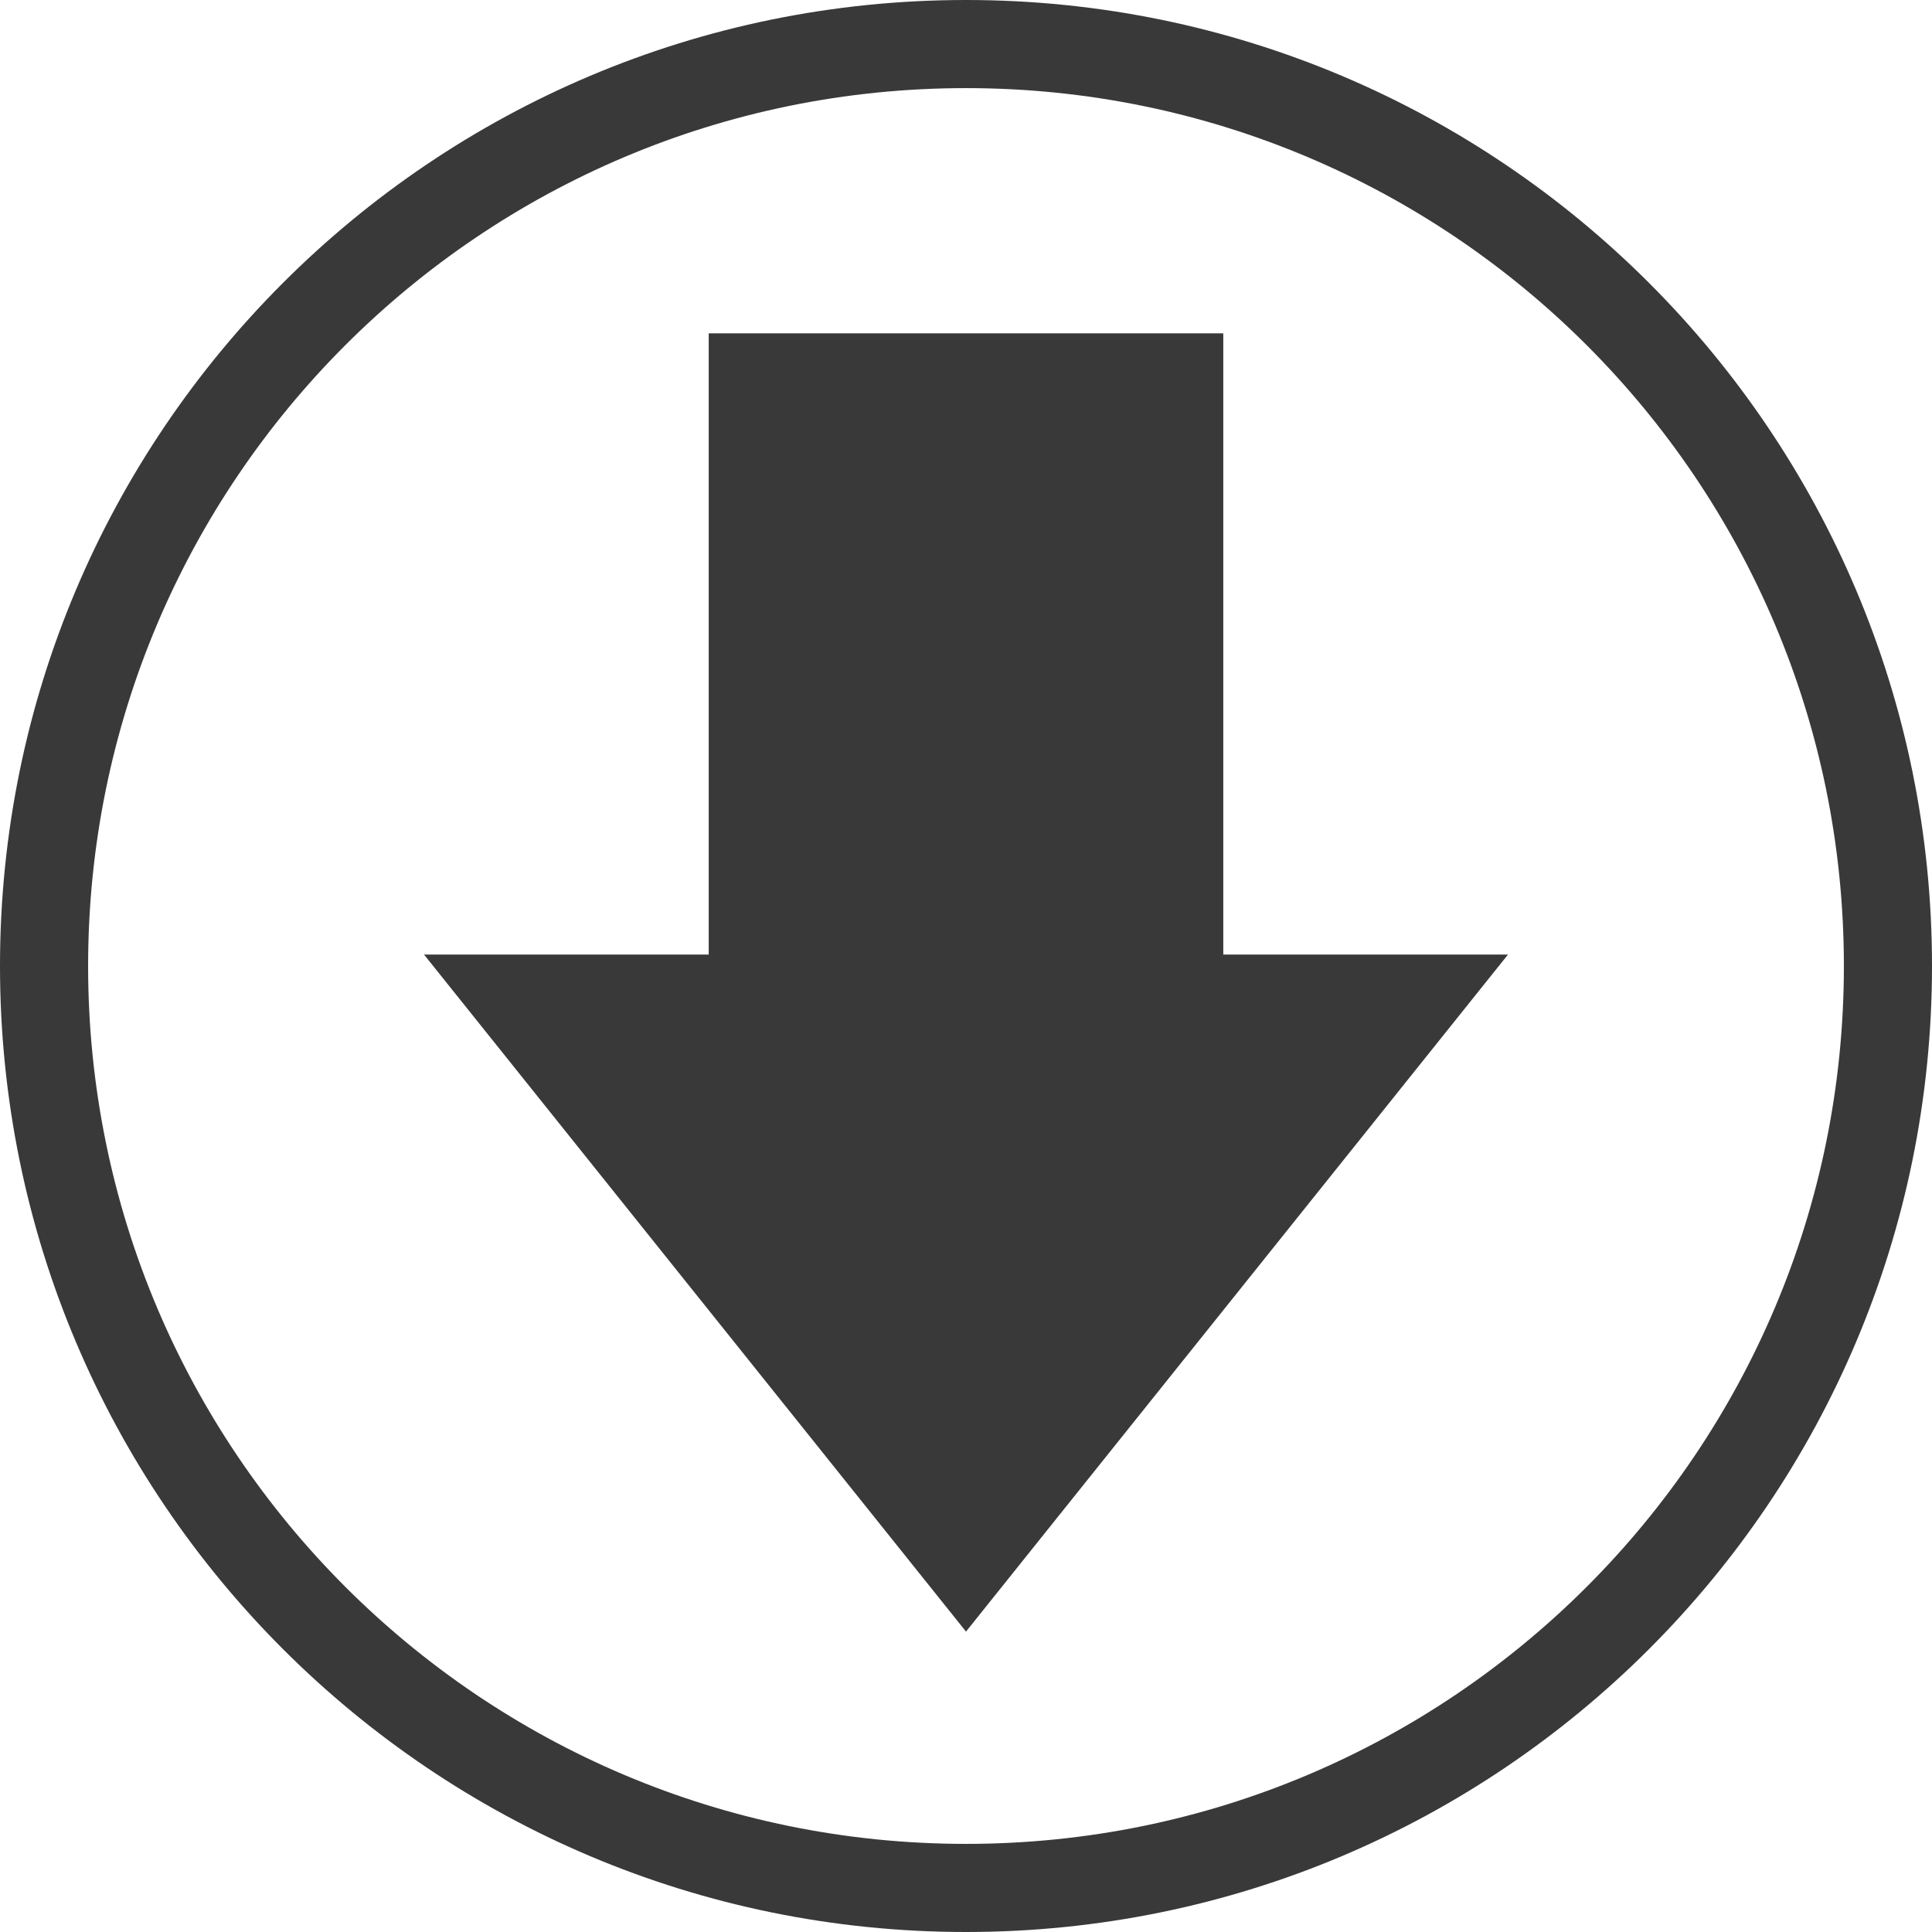
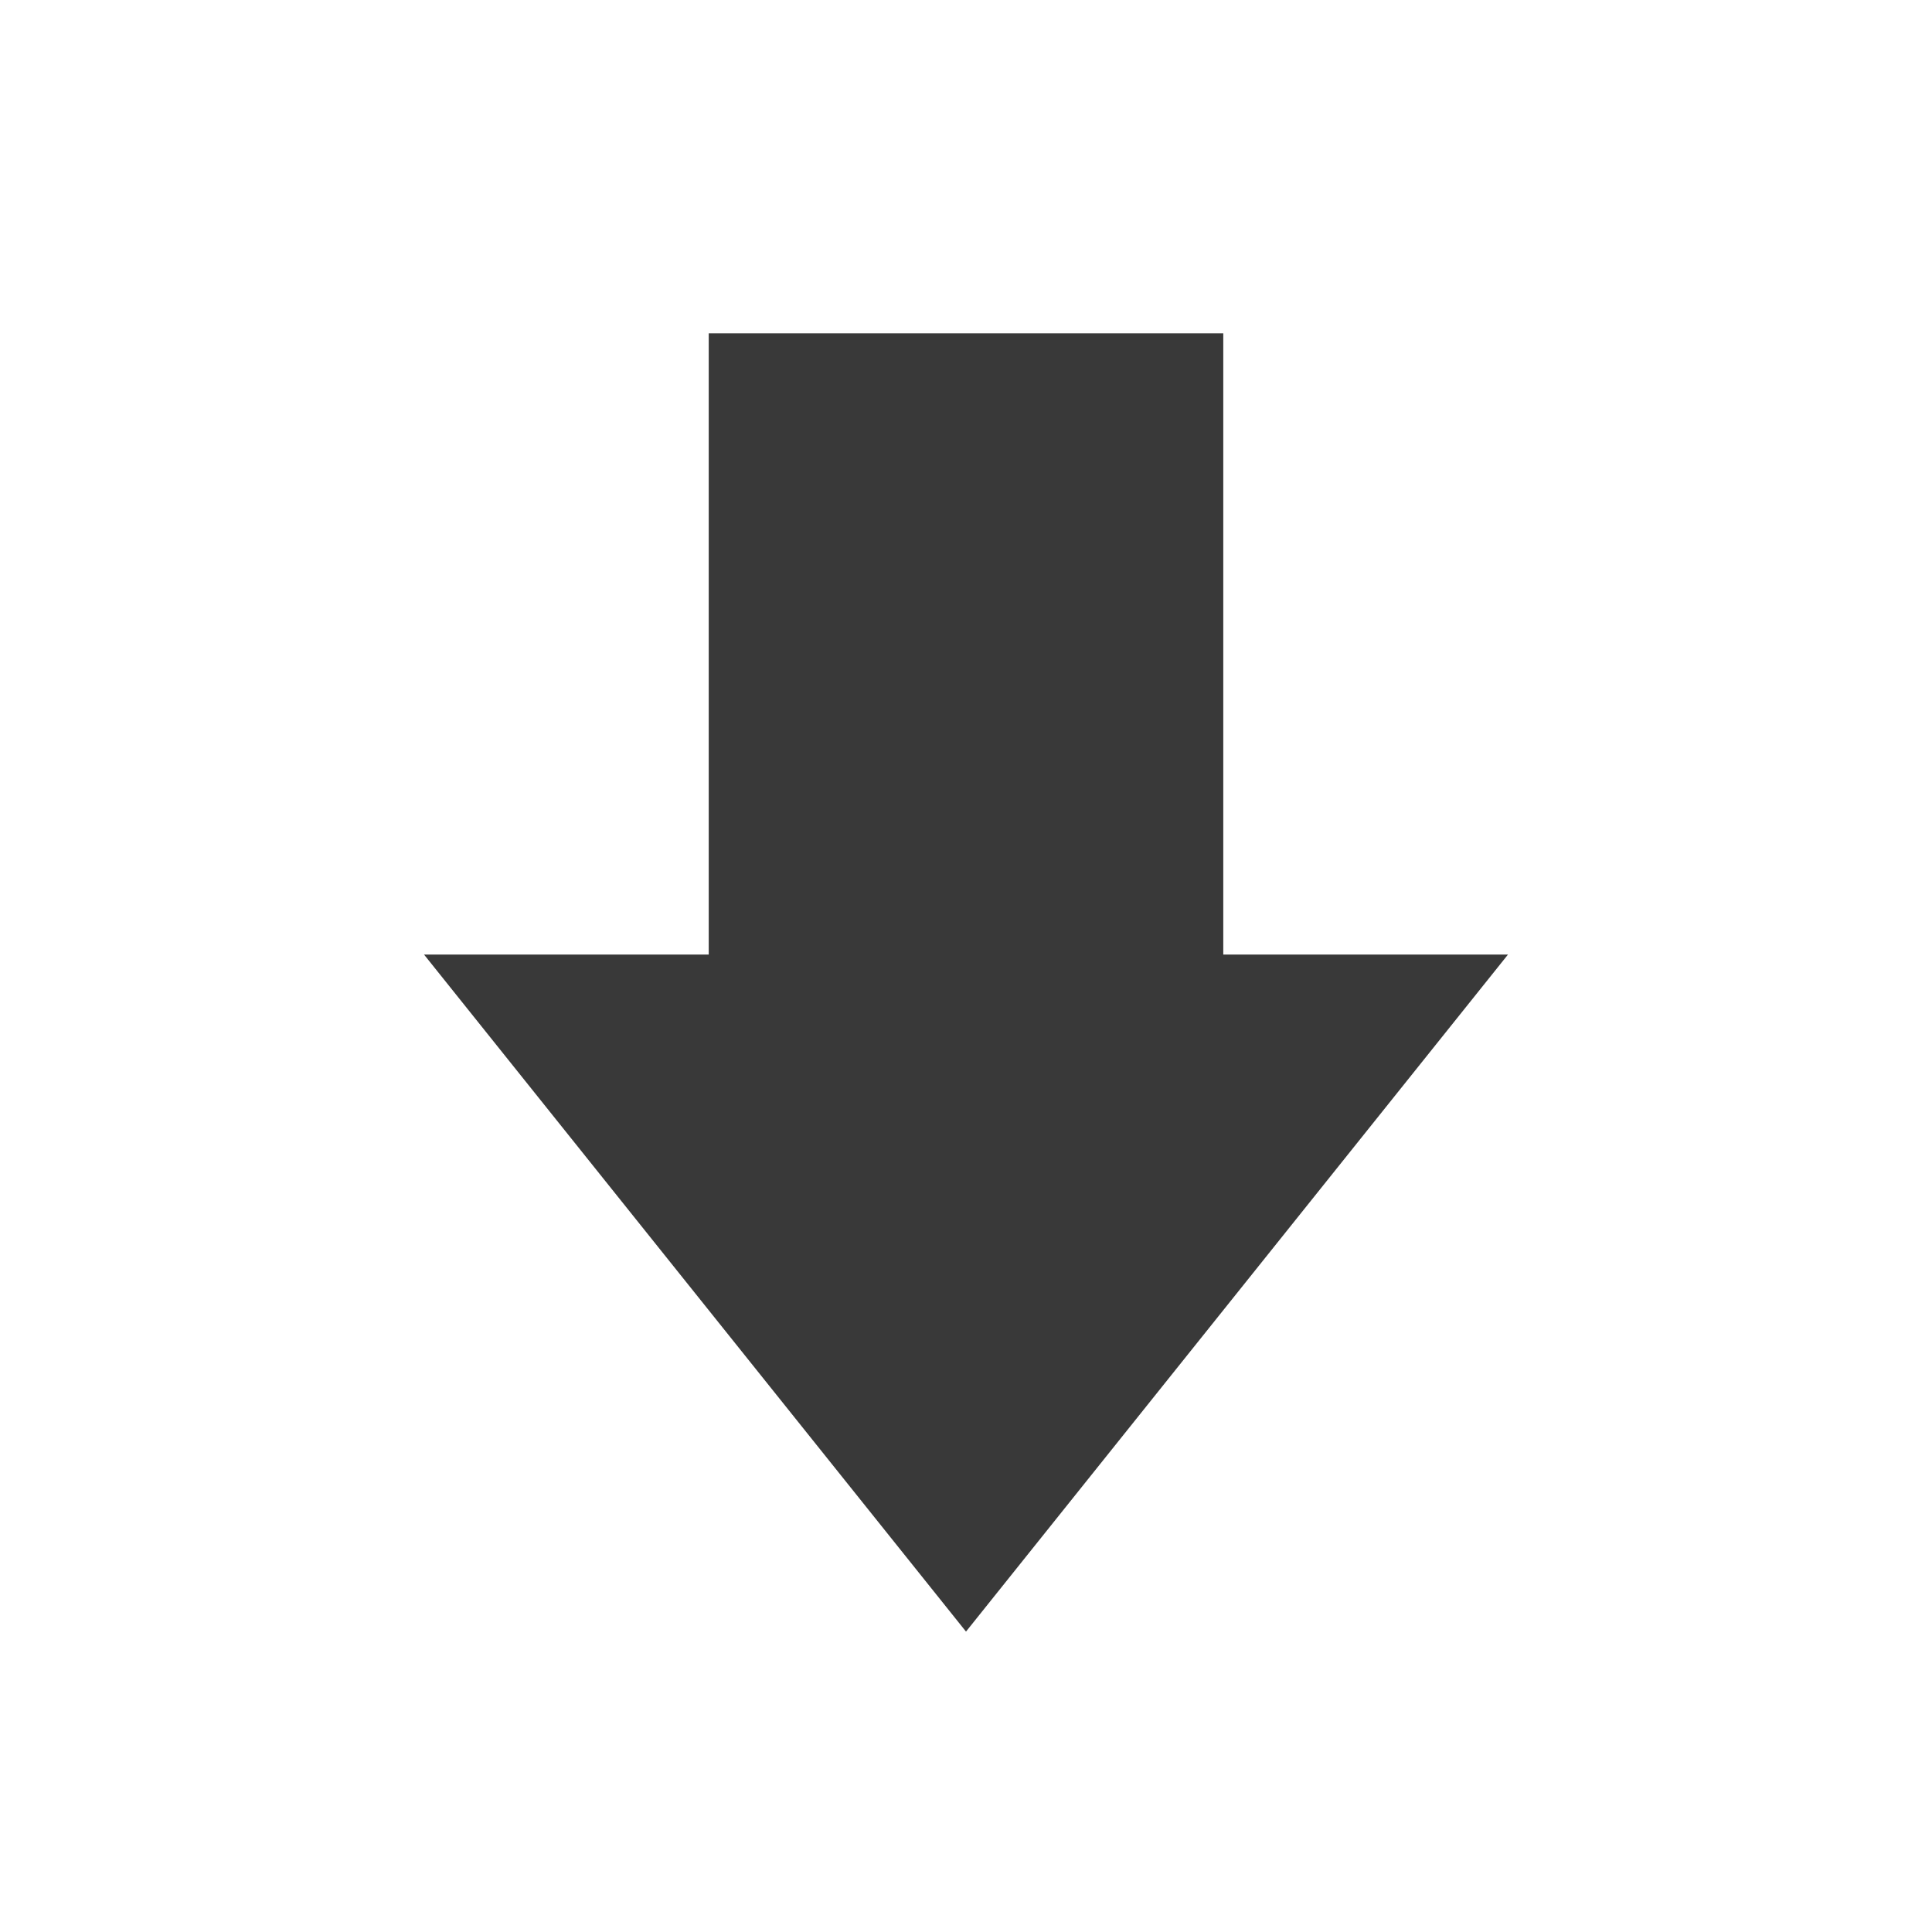
<svg xmlns="http://www.w3.org/2000/svg" version="1.1" id="Layer_1" x="0px" y="0px" width="148px" height="148px" viewBox="0 0 148 148" enable-background="new 0 0 148 148" xml:space="preserve">
-   <path fill="#393939" d="M74,0C33.131,0,0,33.131,0,74s33.131,74,74,74s74-33.131,74-74S114.869,0,74,0z M74,141.25  c-37.141,0-67.25-30.107-67.25-67.25C6.75,36.859,36.859,6.75,74,6.75c37.143,0,67.25,30.109,67.25,67.25  C141.25,111.143,111.143,141.25,74,141.25z" />
  <polygon fill="#393939" points="74,124.988 115.52,73.122 93.709,73.122 93.709,25.533 54.291,25.533 54.291,73.122 32.481,73.122   " />
</svg>